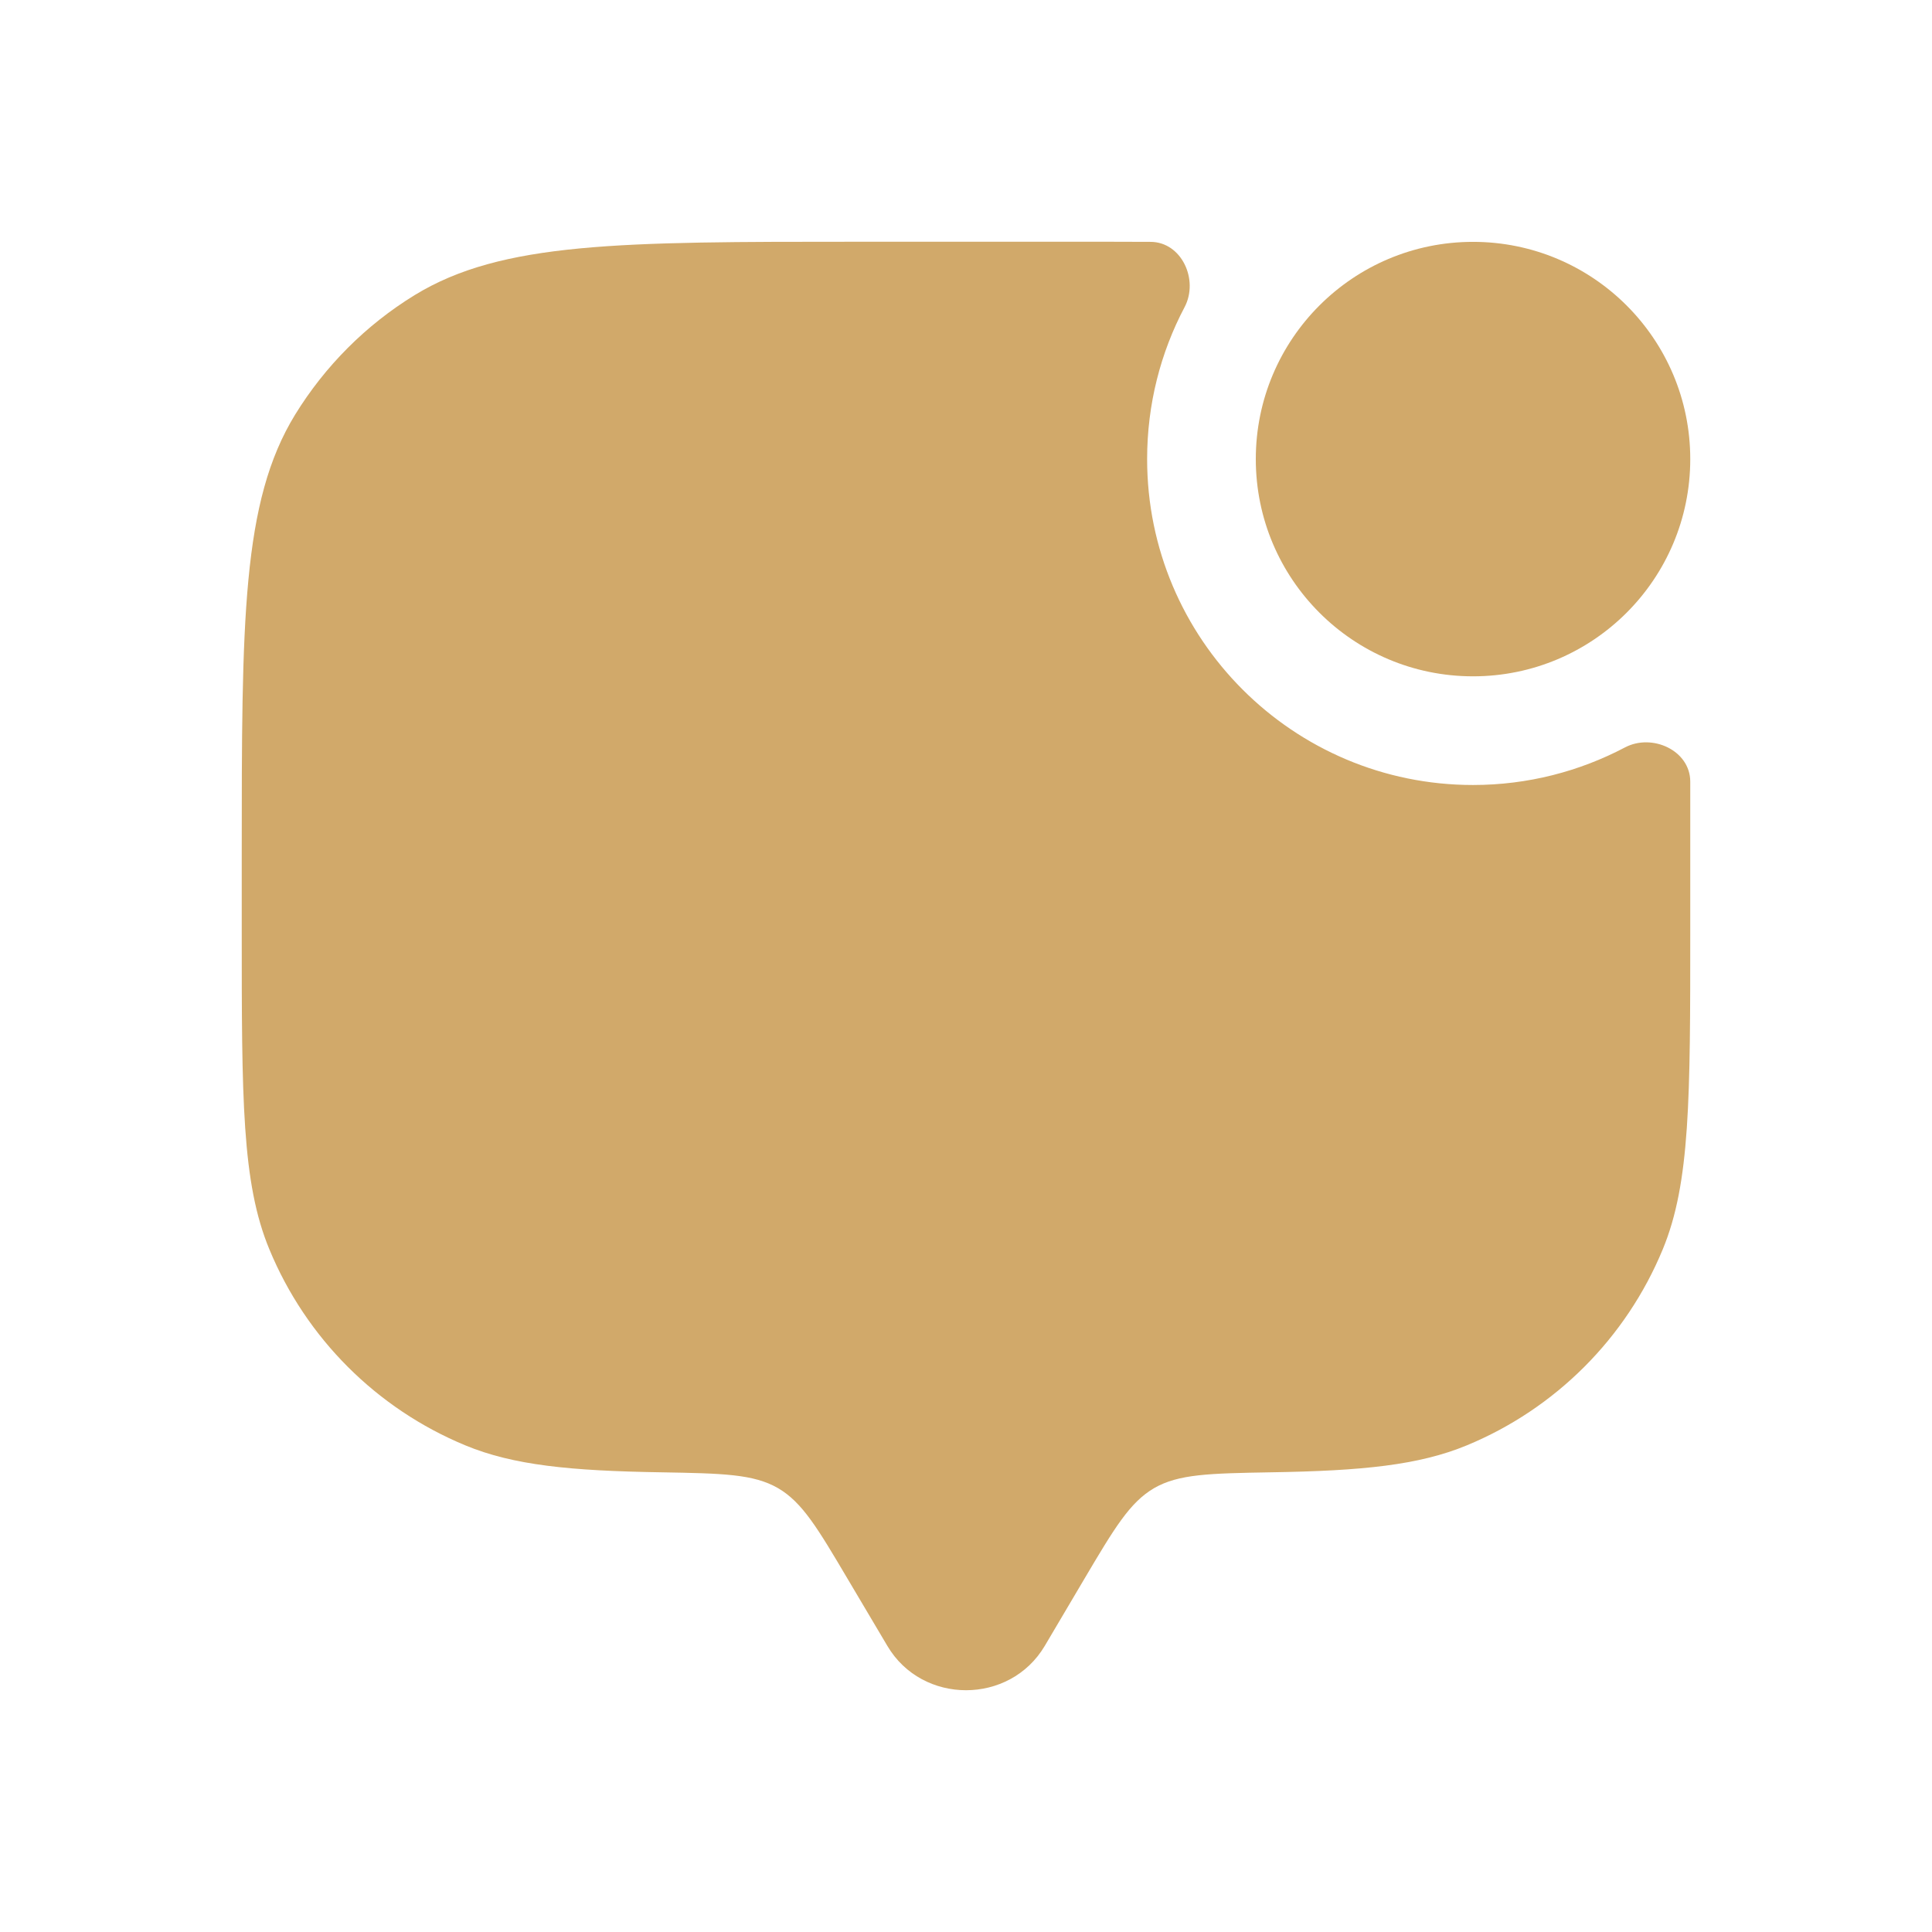
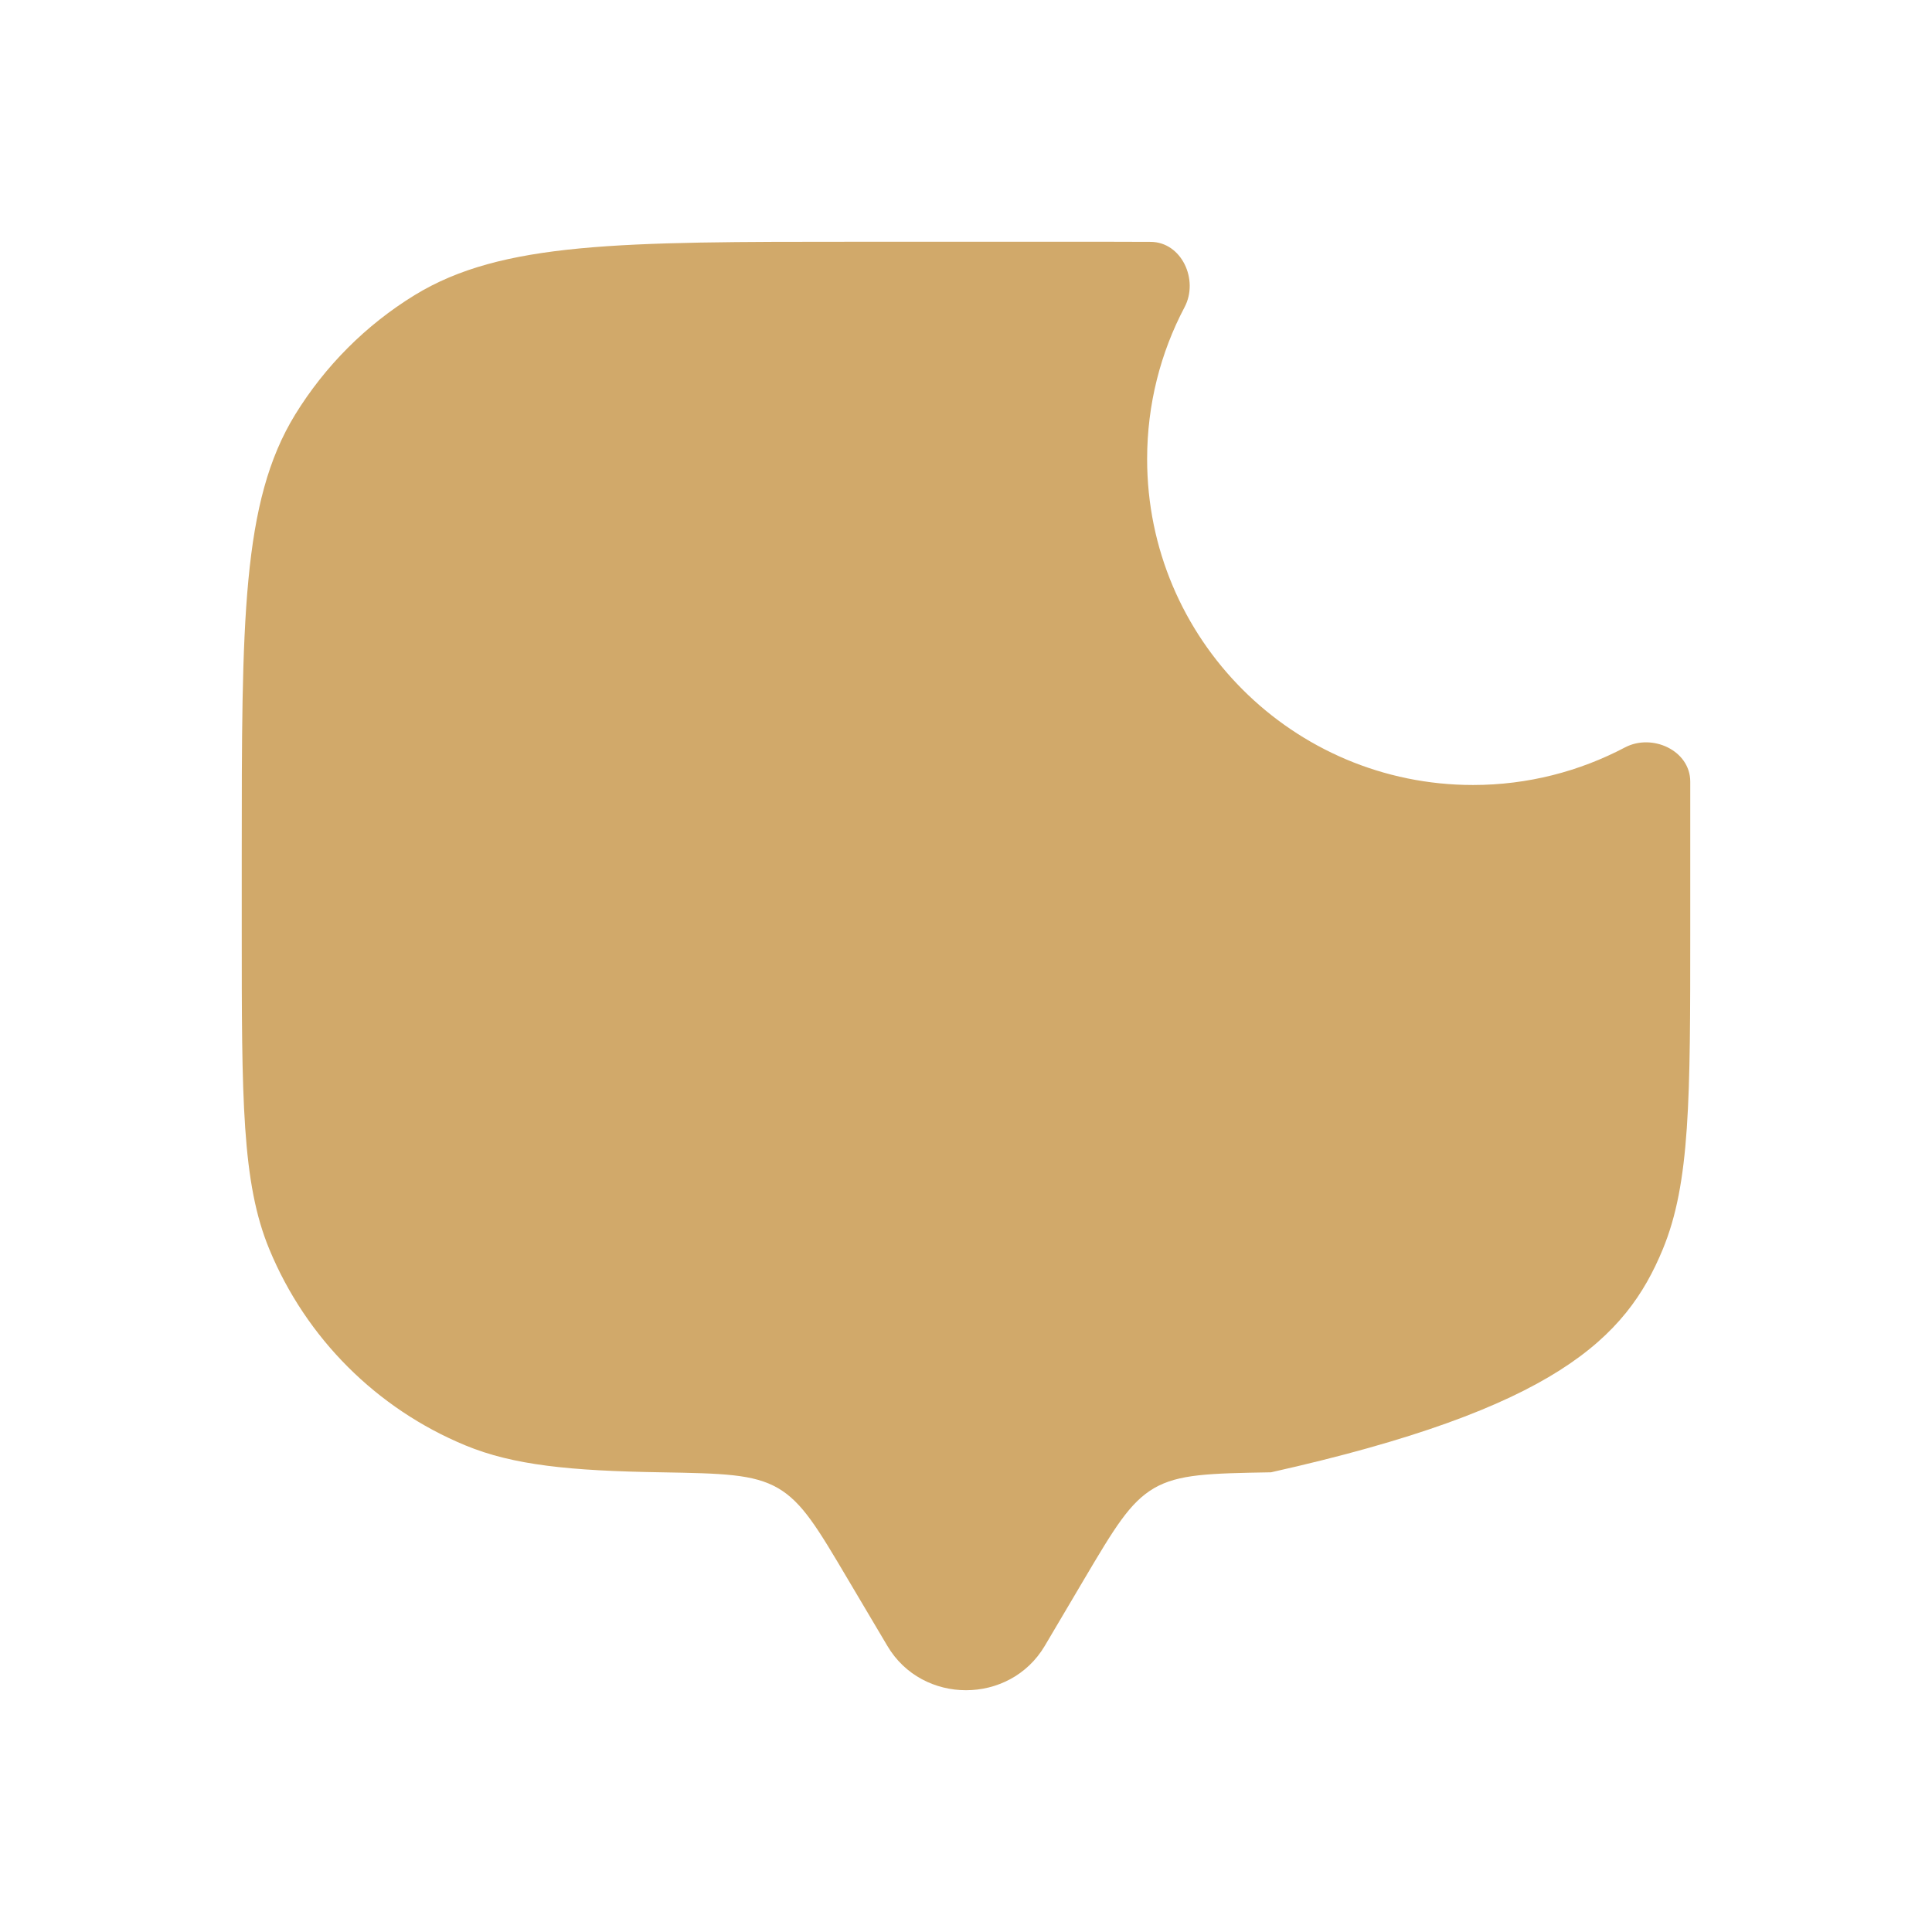
<svg xmlns="http://www.w3.org/2000/svg" width="16" height="16" viewBox="0 0 16 16" fill="none">
-   <path d="M8.652 13.631L8.977 13.081C9.229 12.655 9.356 12.442 9.558 12.324C9.761 12.207 10.016 12.202 10.526 12.193C11.279 12.181 11.751 12.134 12.147 11.97C12.882 11.666 13.466 11.082 13.77 10.347C13.998 9.796 13.998 9.098 13.998 7.7V7.1C13.998 6.879 13.998 6.669 13.998 6.472C13.997 6.215 13.683 6.071 13.457 6.19C13.081 6.388 12.653 6.501 12.199 6.501C10.708 6.501 9.5 5.292 9.5 3.802C9.5 3.347 9.612 2.919 9.81 2.544C9.93 2.317 9.785 2.004 9.529 2.003C9.331 2.002 9.122 2.002 8.9 2.002H7.101C5.137 2.002 4.156 2.002 3.434 2.444C3.031 2.691 2.692 3.031 2.444 3.434C2.002 4.155 2.002 5.137 2.002 7.1V7.7C2.002 9.098 2.002 9.796 2.231 10.347C2.535 11.082 3.119 11.666 3.854 11.97C4.25 12.134 4.722 12.181 5.475 12.193C5.985 12.202 6.24 12.207 6.443 12.324C6.645 12.442 6.771 12.655 7.023 13.081L7.349 13.631C7.638 14.12 8.362 14.12 8.652 13.631Z" fill="#D1A96A" />
-   <ellipse cx="12.199" cy="3.802" rx="1.799" ry="1.799" fill="#D1A96A" />
+   <path d="M8.652 13.631L8.977 13.081C9.229 12.655 9.356 12.442 9.558 12.324C9.761 12.207 10.016 12.202 10.526 12.193C12.882 11.666 13.466 11.082 13.77 10.347C13.998 9.796 13.998 9.098 13.998 7.7V7.1C13.998 6.879 13.998 6.669 13.998 6.472C13.997 6.215 13.683 6.071 13.457 6.19C13.081 6.388 12.653 6.501 12.199 6.501C10.708 6.501 9.5 5.292 9.5 3.802C9.5 3.347 9.612 2.919 9.81 2.544C9.93 2.317 9.785 2.004 9.529 2.003C9.331 2.002 9.122 2.002 8.9 2.002H7.101C5.137 2.002 4.156 2.002 3.434 2.444C3.031 2.691 2.692 3.031 2.444 3.434C2.002 4.155 2.002 5.137 2.002 7.1V7.7C2.002 9.098 2.002 9.796 2.231 10.347C2.535 11.082 3.119 11.666 3.854 11.97C4.25 12.134 4.722 12.181 5.475 12.193C5.985 12.202 6.24 12.207 6.443 12.324C6.645 12.442 6.771 12.655 7.023 13.081L7.349 13.631C7.638 14.12 8.362 14.12 8.652 13.631Z" fill="#D1A96A" />
</svg>